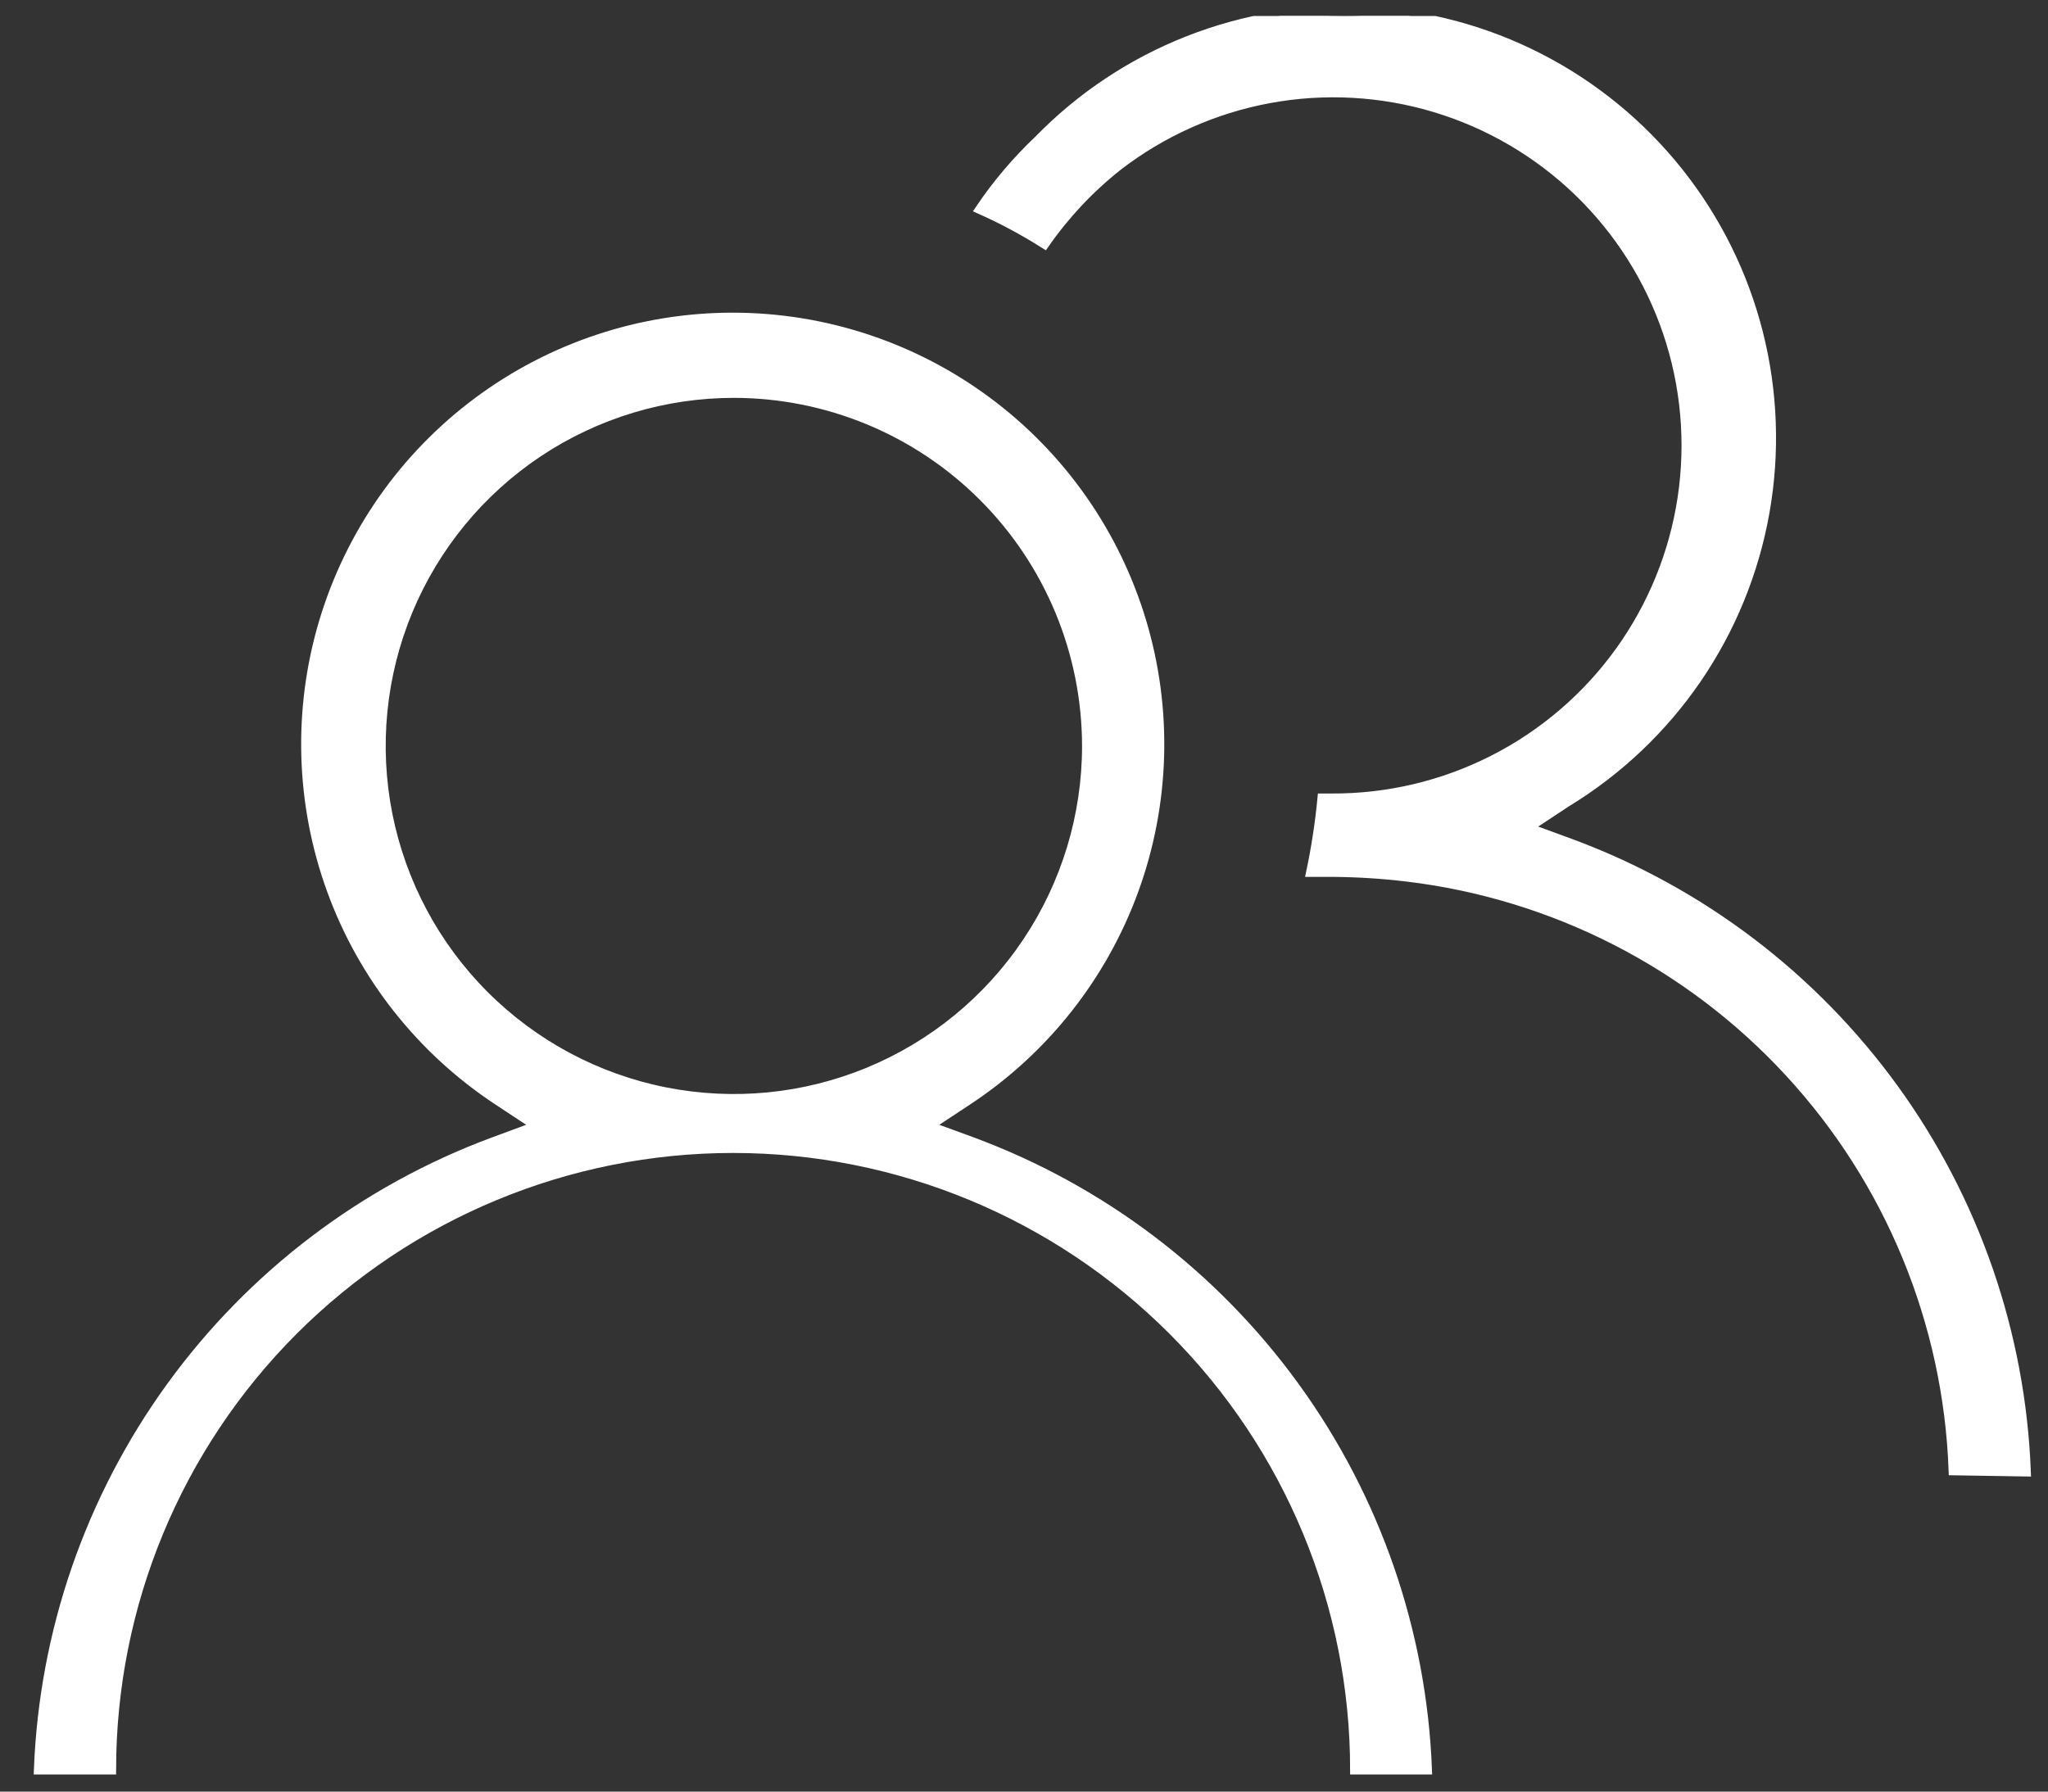
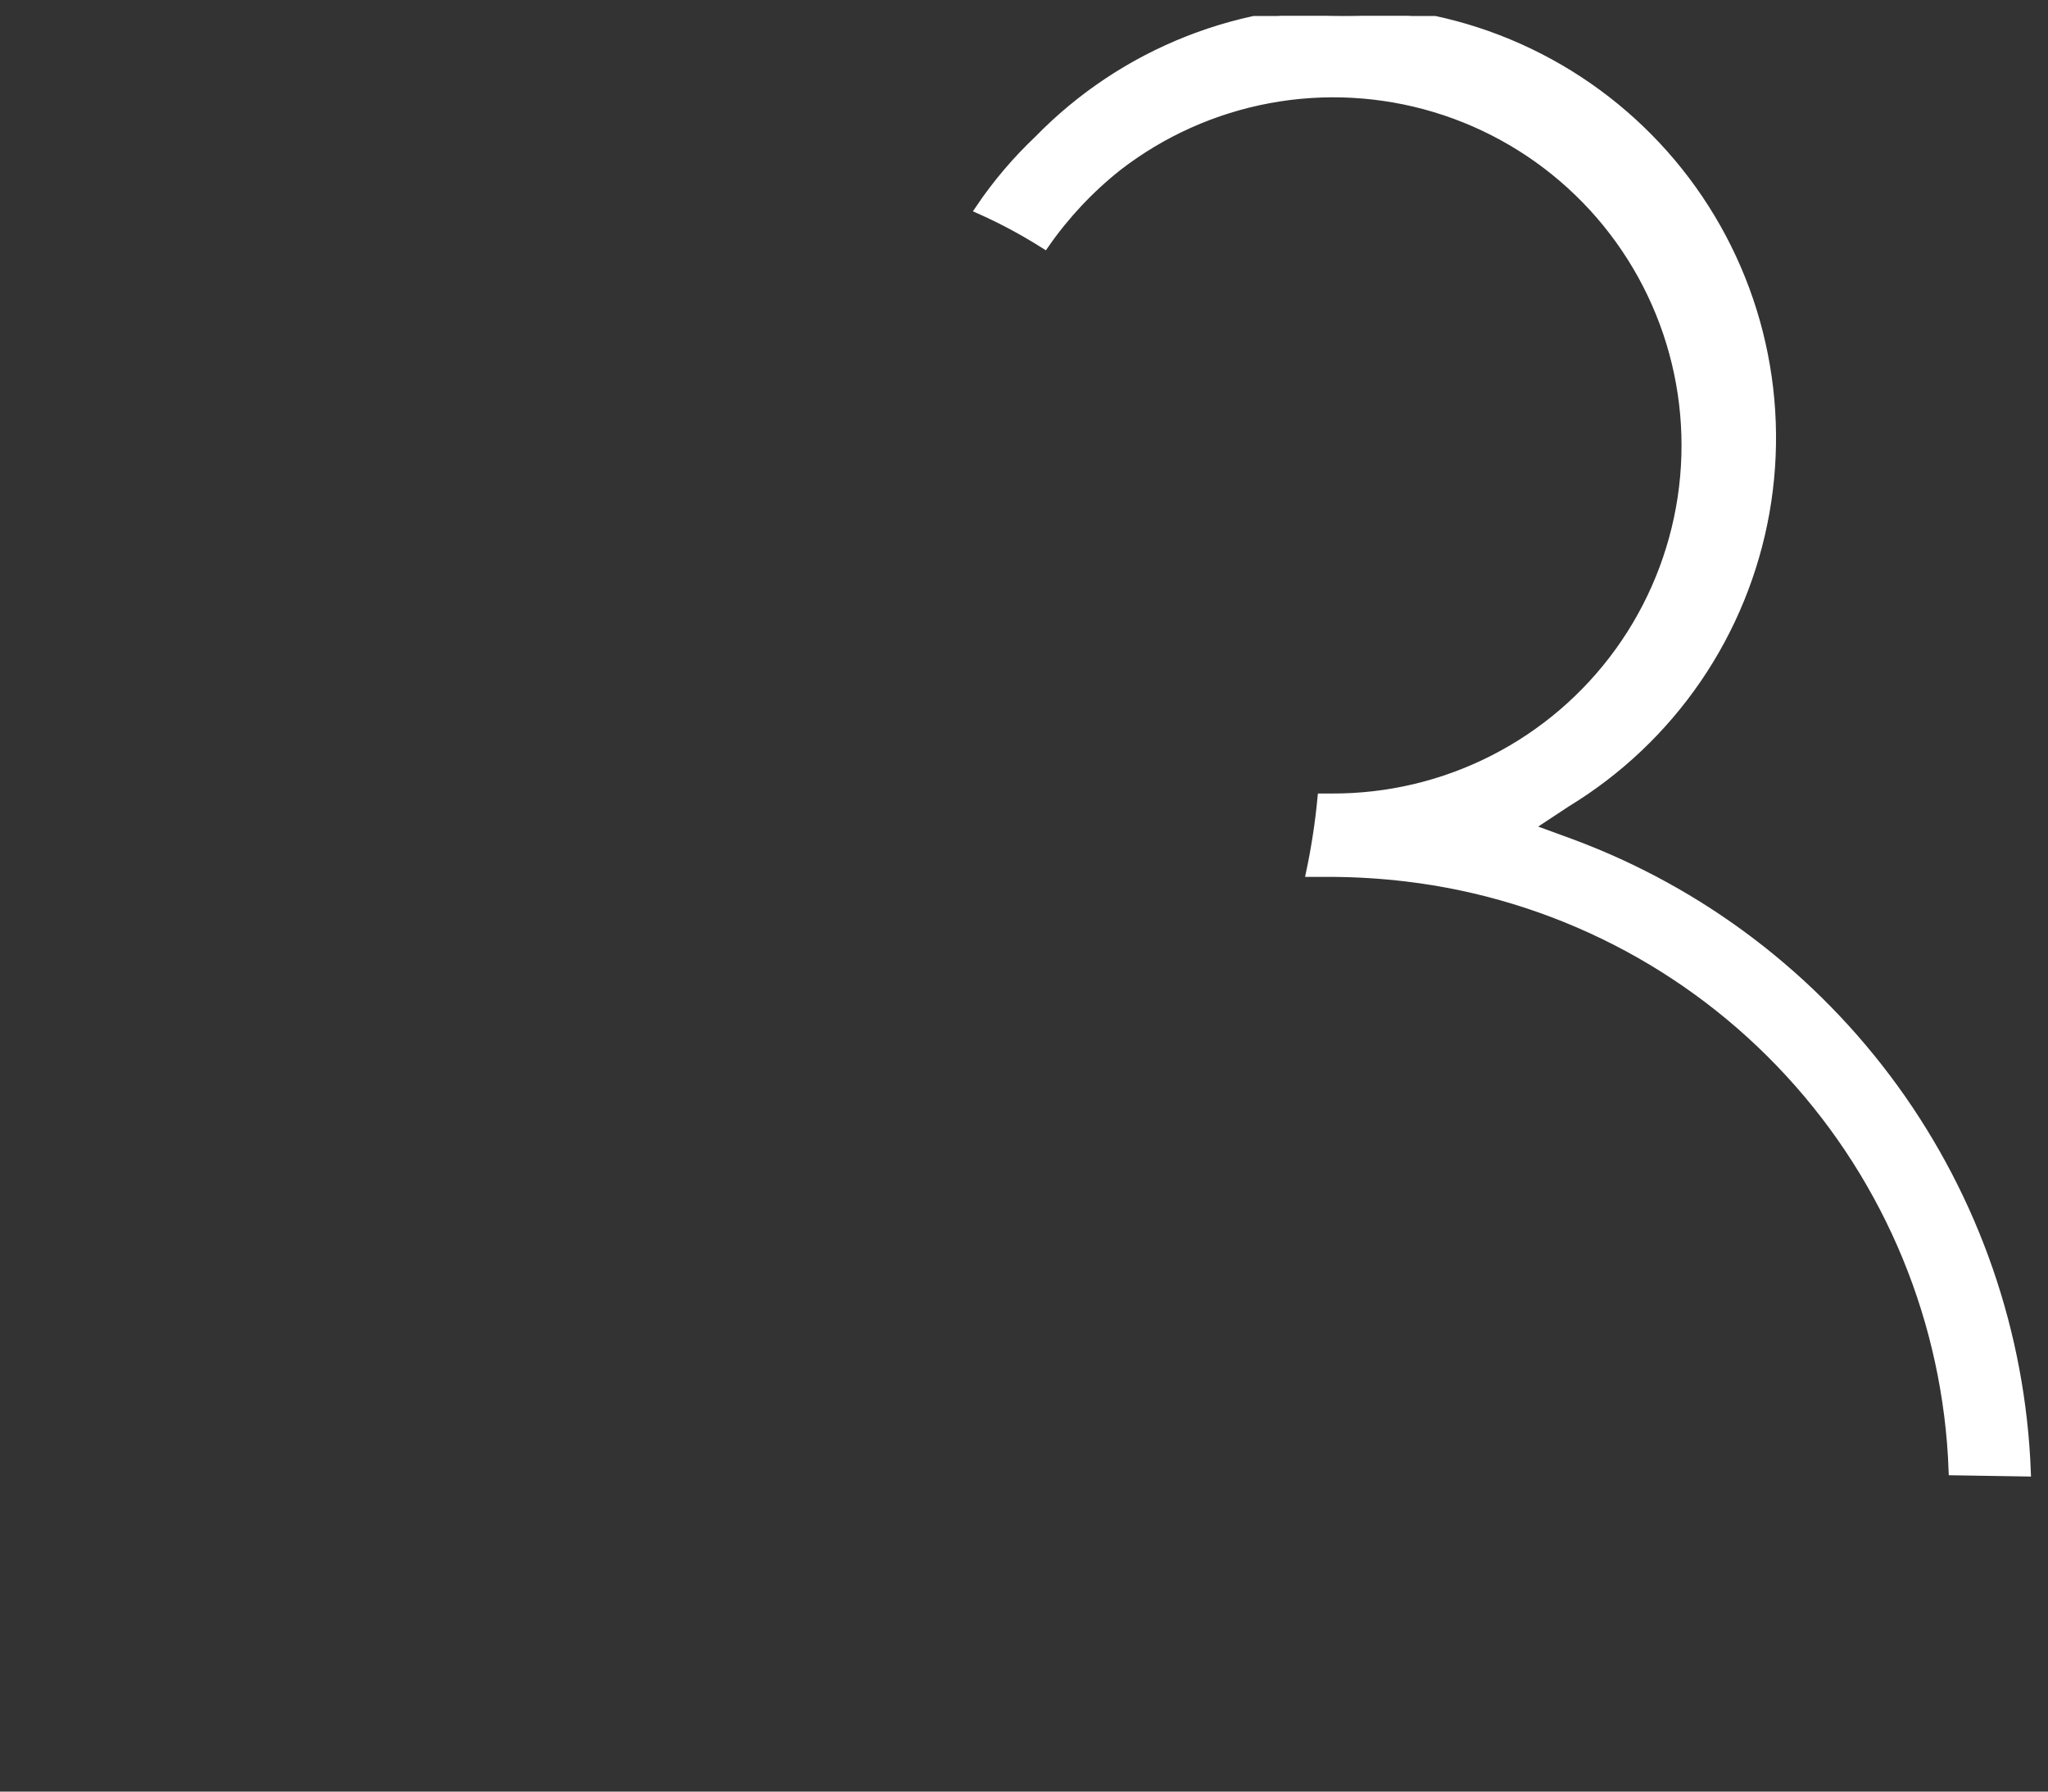
<svg xmlns="http://www.w3.org/2000/svg" width="56" height="49" viewBox="0 0 56 49" fill="none">
  <rect x="0" y="0" width="56" height="49" fill="#333333" stroke="none" />
  <g clip-path="url(#clip0_345_3589)">
-     <path d="M37.05 48.405C37.05 43.895 35.258 39.571 32.069 36.382C28.881 33.193 24.556 31.401 20.046 31.401C15.536 31.401 11.211 33.193 8.022 36.382C4.834 39.571 3.042 43.895 3.042 48.405H1.059C1.203 44.633 2.462 40.989 4.676 37.932C6.891 34.875 9.962 32.544 13.501 31.232L14.679 30.797L13.618 30.097C11.522 28.716 9.926 26.697 9.069 24.338C8.212 21.979 8.138 19.406 8.858 17.002C9.579 14.598 11.055 12.49 13.069 10.992C15.082 9.493 17.525 8.684 20.035 8.684C22.545 8.684 24.988 9.493 27.002 10.992C29.015 12.49 30.492 14.598 31.212 17.002C31.933 19.406 31.859 21.979 31.002 24.338C30.144 26.697 28.549 28.716 26.453 30.097L25.392 30.797L26.58 31.232C30.119 32.544 33.19 34.875 35.405 37.932C37.62 40.989 38.879 44.633 39.023 48.405H37.05ZM20.078 10.749C18.168 10.747 16.301 11.311 14.712 12.37C13.123 13.43 11.884 14.937 11.152 16.7C10.42 18.464 10.227 20.405 10.598 22.278C10.97 24.151 11.888 25.872 13.238 27.223C14.587 28.574 16.307 29.495 18.18 29.868C20.053 30.241 21.994 30.051 23.759 29.32C25.523 28.59 27.031 27.353 28.092 25.765C29.154 24.178 29.72 22.311 29.72 20.401C29.718 19.132 29.467 17.876 28.98 16.704C28.493 15.532 27.78 14.468 26.882 13.572C25.984 12.675 24.918 11.965 23.745 11.48C22.572 10.996 21.315 10.747 20.046 10.749H20.078Z" fill="white" stroke="white" stroke-width="0.265" stroke-miterlimit="10" />
    <path d="M53.415 40.217C53.269 36.171 51.681 32.311 48.938 29.333C46.196 26.355 42.479 24.456 38.458 23.977C37.779 23.896 37.095 23.854 36.411 23.85H35.849C35.989 23.185 36.092 22.512 36.157 21.835H36.411C37.949 21.842 39.465 21.483 40.836 20.785C42.206 20.088 43.39 19.074 44.289 17.827C45.188 16.58 45.776 15.136 46.005 13.615C46.233 12.095 46.095 10.542 45.602 9.086C45.108 7.63 44.275 6.312 43.169 5.243C42.064 4.175 40.72 3.385 39.248 2.941C37.776 2.497 36.219 2.41 34.708 2.689C33.196 2.968 31.772 3.604 30.556 4.544C29.791 5.15 29.119 5.865 28.562 6.666C27.998 6.31 27.41 5.994 26.801 5.722C27.264 5.036 27.801 4.403 28.402 3.834C29.558 2.647 30.952 1.72 32.494 1.114C34.035 0.508 35.688 0.237 37.342 0.319C38.996 0.401 40.614 0.834 42.087 1.59C43.561 2.346 44.857 3.407 45.889 4.702C46.921 5.997 47.666 7.498 48.073 9.103C48.48 10.708 48.541 12.382 48.252 14.012C47.962 15.643 47.329 17.194 46.394 18.561C45.459 19.927 44.243 21.08 42.829 21.941L41.768 22.641L42.956 23.076C46.495 24.388 49.566 26.72 51.781 29.776C53.995 32.833 55.254 36.477 55.398 40.249L53.415 40.217Z" fill="white" stroke="white" stroke-width="0.265" stroke-miterlimit="10" />
  </g>
  <defs>
    <clipPath id="clip0_345_3589">
      <rect width="54.628" height="48.094" fill="white" transform="translate(0.92 0.438)" />
    </clipPath>
  </defs>
</svg>